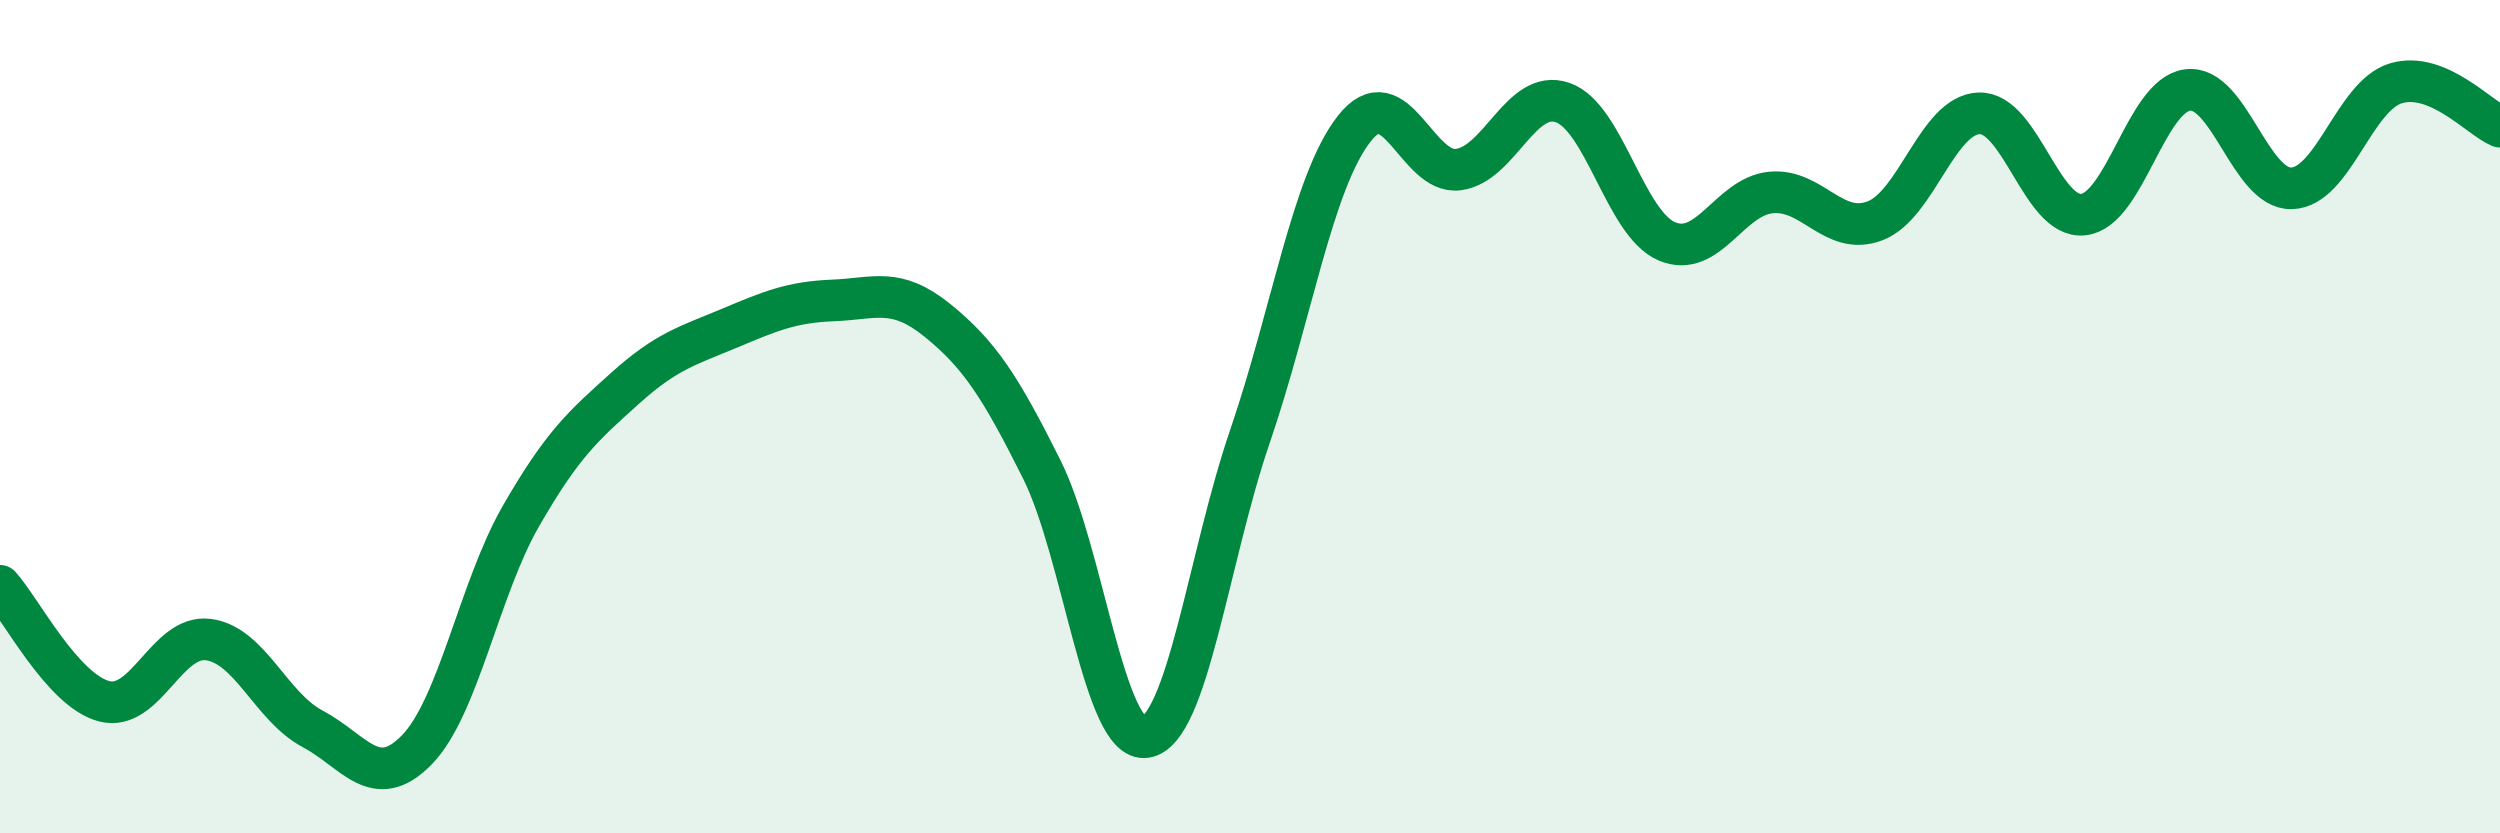
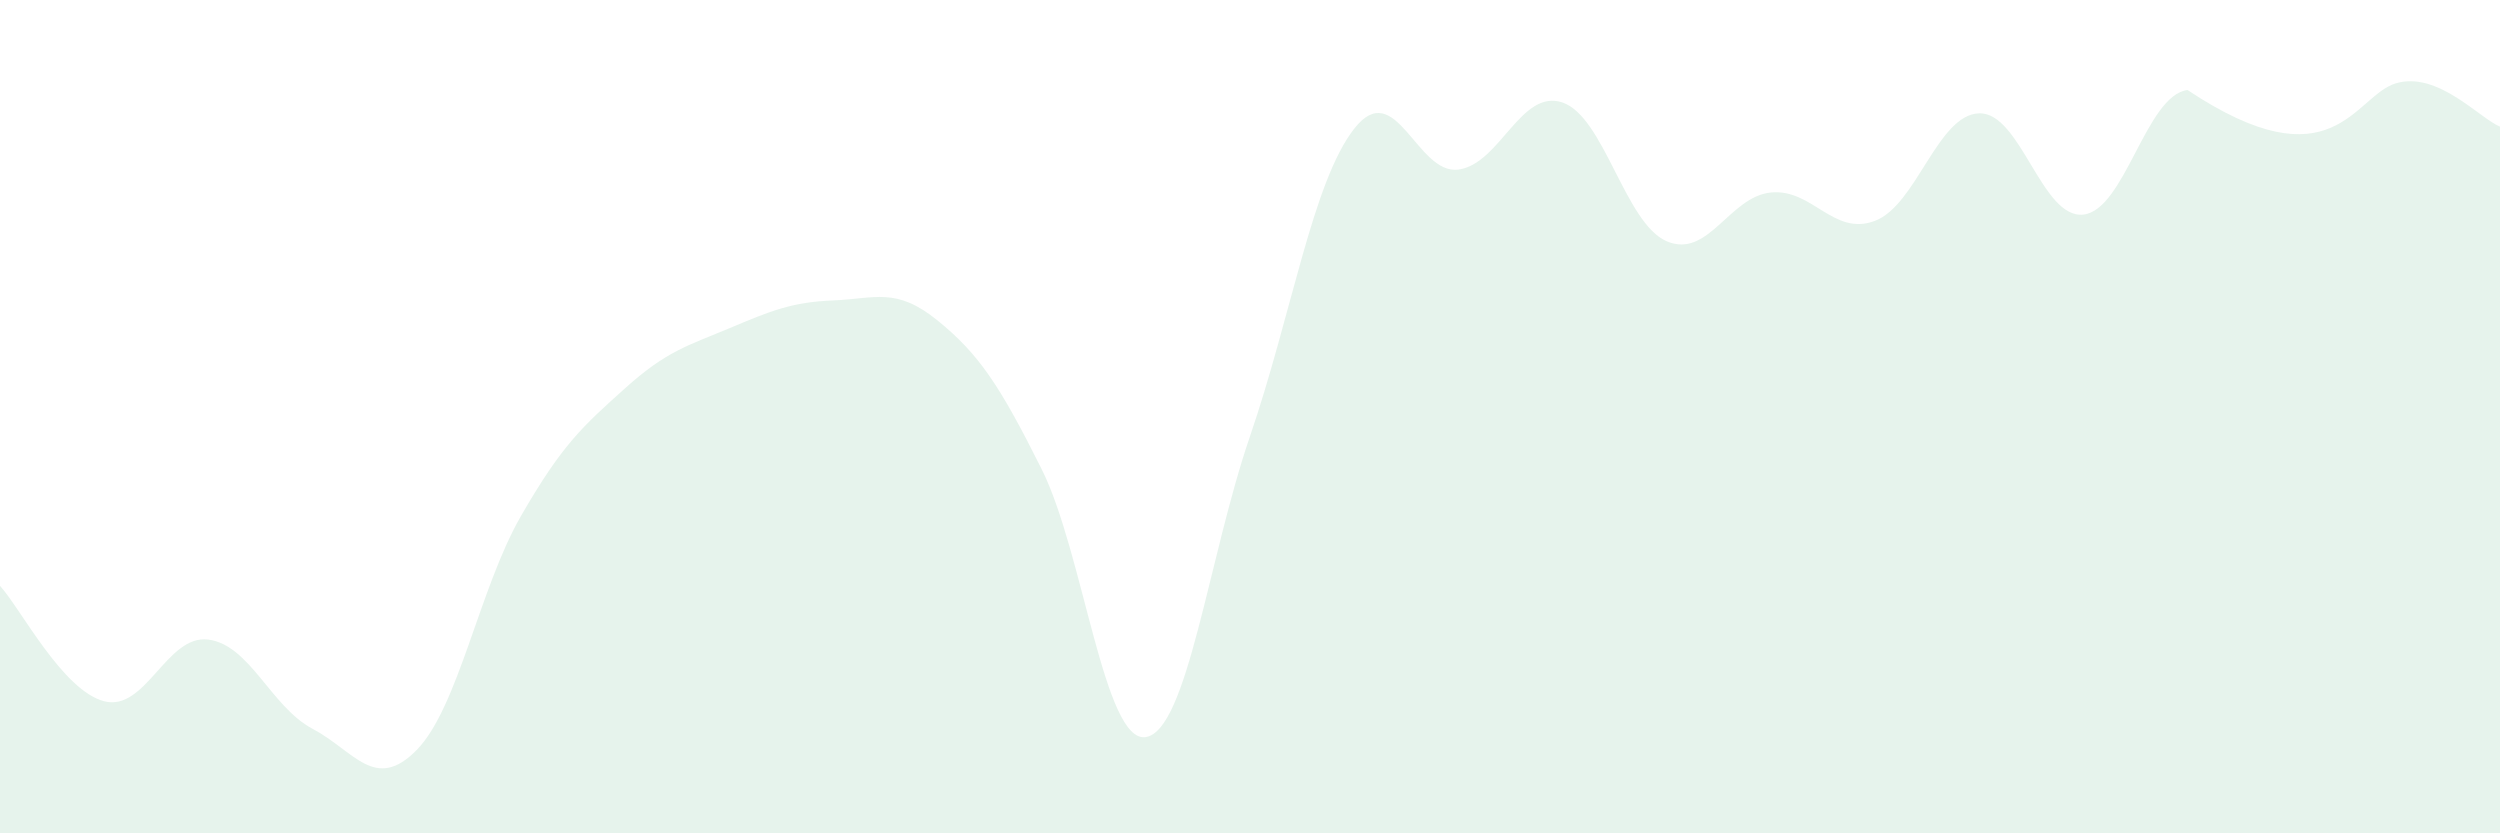
<svg xmlns="http://www.w3.org/2000/svg" width="60" height="20" viewBox="0 0 60 20">
-   <path d="M 0,14.06 C 0.5,14.61 1.5,16.57 2.5,16.83 C 3.5,17.09 4,15.22 5,15.35 C 6,15.48 6.5,16.96 7.5,17.49 C 8.5,18.02 9,19.02 10,18 C 11,16.98 11.5,14.13 12.5,12.39 C 13.5,10.65 14,10.22 15,9.32 C 16,8.42 16.5,8.3 17.5,7.88 C 18.5,7.46 19,7.25 20,7.21 C 21,7.17 21.5,6.88 22.5,7.69 C 23.5,8.5 24,9.26 25,11.26 C 26,13.26 26.5,17.85 27.5,17.69 C 28.5,17.53 29,13.39 30,10.47 C 31,7.55 31.5,4.37 32.5,3.09 C 33.5,1.81 34,4.2 35,4.07 C 36,3.94 36.5,2.12 37.5,2.46 C 38.5,2.8 39,5.36 40,5.79 C 41,6.22 41.5,4.72 42.5,4.62 C 43.5,4.52 44,5.68 45,5.3 C 46,4.92 46.5,2.75 47.5,2.72 C 48.5,2.69 49,5.26 50,5.15 C 51,5.04 51.5,2.29 52.5,2.16 C 53.5,2.03 54,4.55 55,4.52 C 56,4.49 56.5,2.3 57.5,2 C 58.5,1.7 59.5,2.83 60,3.04L60 20L0 20Z" fill="#008740" opacity="0.1" stroke-linecap="round" stroke-linejoin="round" />
-   <path d="M 0,14.06 C 0.5,14.61 1.5,16.57 2.5,16.83 C 3.5,17.09 4,15.22 5,15.35 C 6,15.48 6.5,16.96 7.5,17.49 C 8.5,18.02 9,19.02 10,18 C 11,16.98 11.5,14.13 12.5,12.39 C 13.5,10.65 14,10.22 15,9.32 C 16,8.42 16.5,8.3 17.5,7.88 C 18.5,7.46 19,7.25 20,7.21 C 21,7.17 21.5,6.88 22.5,7.69 C 23.5,8.5 24,9.26 25,11.26 C 26,13.26 26.5,17.85 27.5,17.69 C 28.5,17.53 29,13.39 30,10.47 C 31,7.55 31.5,4.37 32.5,3.09 C 33.5,1.81 34,4.2 35,4.07 C 36,3.94 36.5,2.12 37.5,2.46 C 38.5,2.8 39,5.36 40,5.79 C 41,6.22 41.5,4.72 42.5,4.62 C 43.5,4.52 44,5.68 45,5.3 C 46,4.92 46.5,2.75 47.5,2.72 C 48.5,2.69 49,5.26 50,5.15 C 51,5.04 51.5,2.29 52.5,2.16 C 53.5,2.03 54,4.55 55,4.52 C 56,4.49 56.5,2.3 57.5,2 C 58.5,1.7 59.5,2.83 60,3.04" stroke="#008740" stroke-width="1" fill="none" stroke-linecap="round" stroke-linejoin="round" />
+   <path d="M 0,14.06 C 0.5,14.61 1.5,16.57 2.5,16.83 C 3.5,17.09 4,15.22 5,15.35 C 6,15.48 6.5,16.96 7.5,17.49 C 8.5,18.02 9,19.02 10,18 C 11,16.98 11.5,14.13 12.5,12.39 C 13.5,10.65 14,10.22 15,9.32 C 16,8.42 16.5,8.3 17.5,7.88 C 18.5,7.46 19,7.25 20,7.21 C 21,7.17 21.5,6.88 22.5,7.69 C 23.5,8.5 24,9.26 25,11.26 C 26,13.26 26.5,17.85 27.5,17.69 C 28.5,17.53 29,13.39 30,10.47 C 31,7.55 31.5,4.37 32.5,3.09 C 33.5,1.81 34,4.2 35,4.07 C 36,3.94 36.5,2.12 37.5,2.46 C 38.5,2.8 39,5.36 40,5.79 C 41,6.22 41.5,4.72 42.5,4.62 C 43.5,4.52 44,5.68 45,5.3 C 46,4.92 46.5,2.75 47.5,2.72 C 48.5,2.69 49,5.26 50,5.15 C 51,5.04 51.5,2.29 52.5,2.16 C 56,4.49 56.5,2.3 57.5,2 C 58.5,1.7 59.5,2.83 60,3.04L60 20L0 20Z" fill="#008740" opacity="0.1" stroke-linecap="round" stroke-linejoin="round" />
</svg>